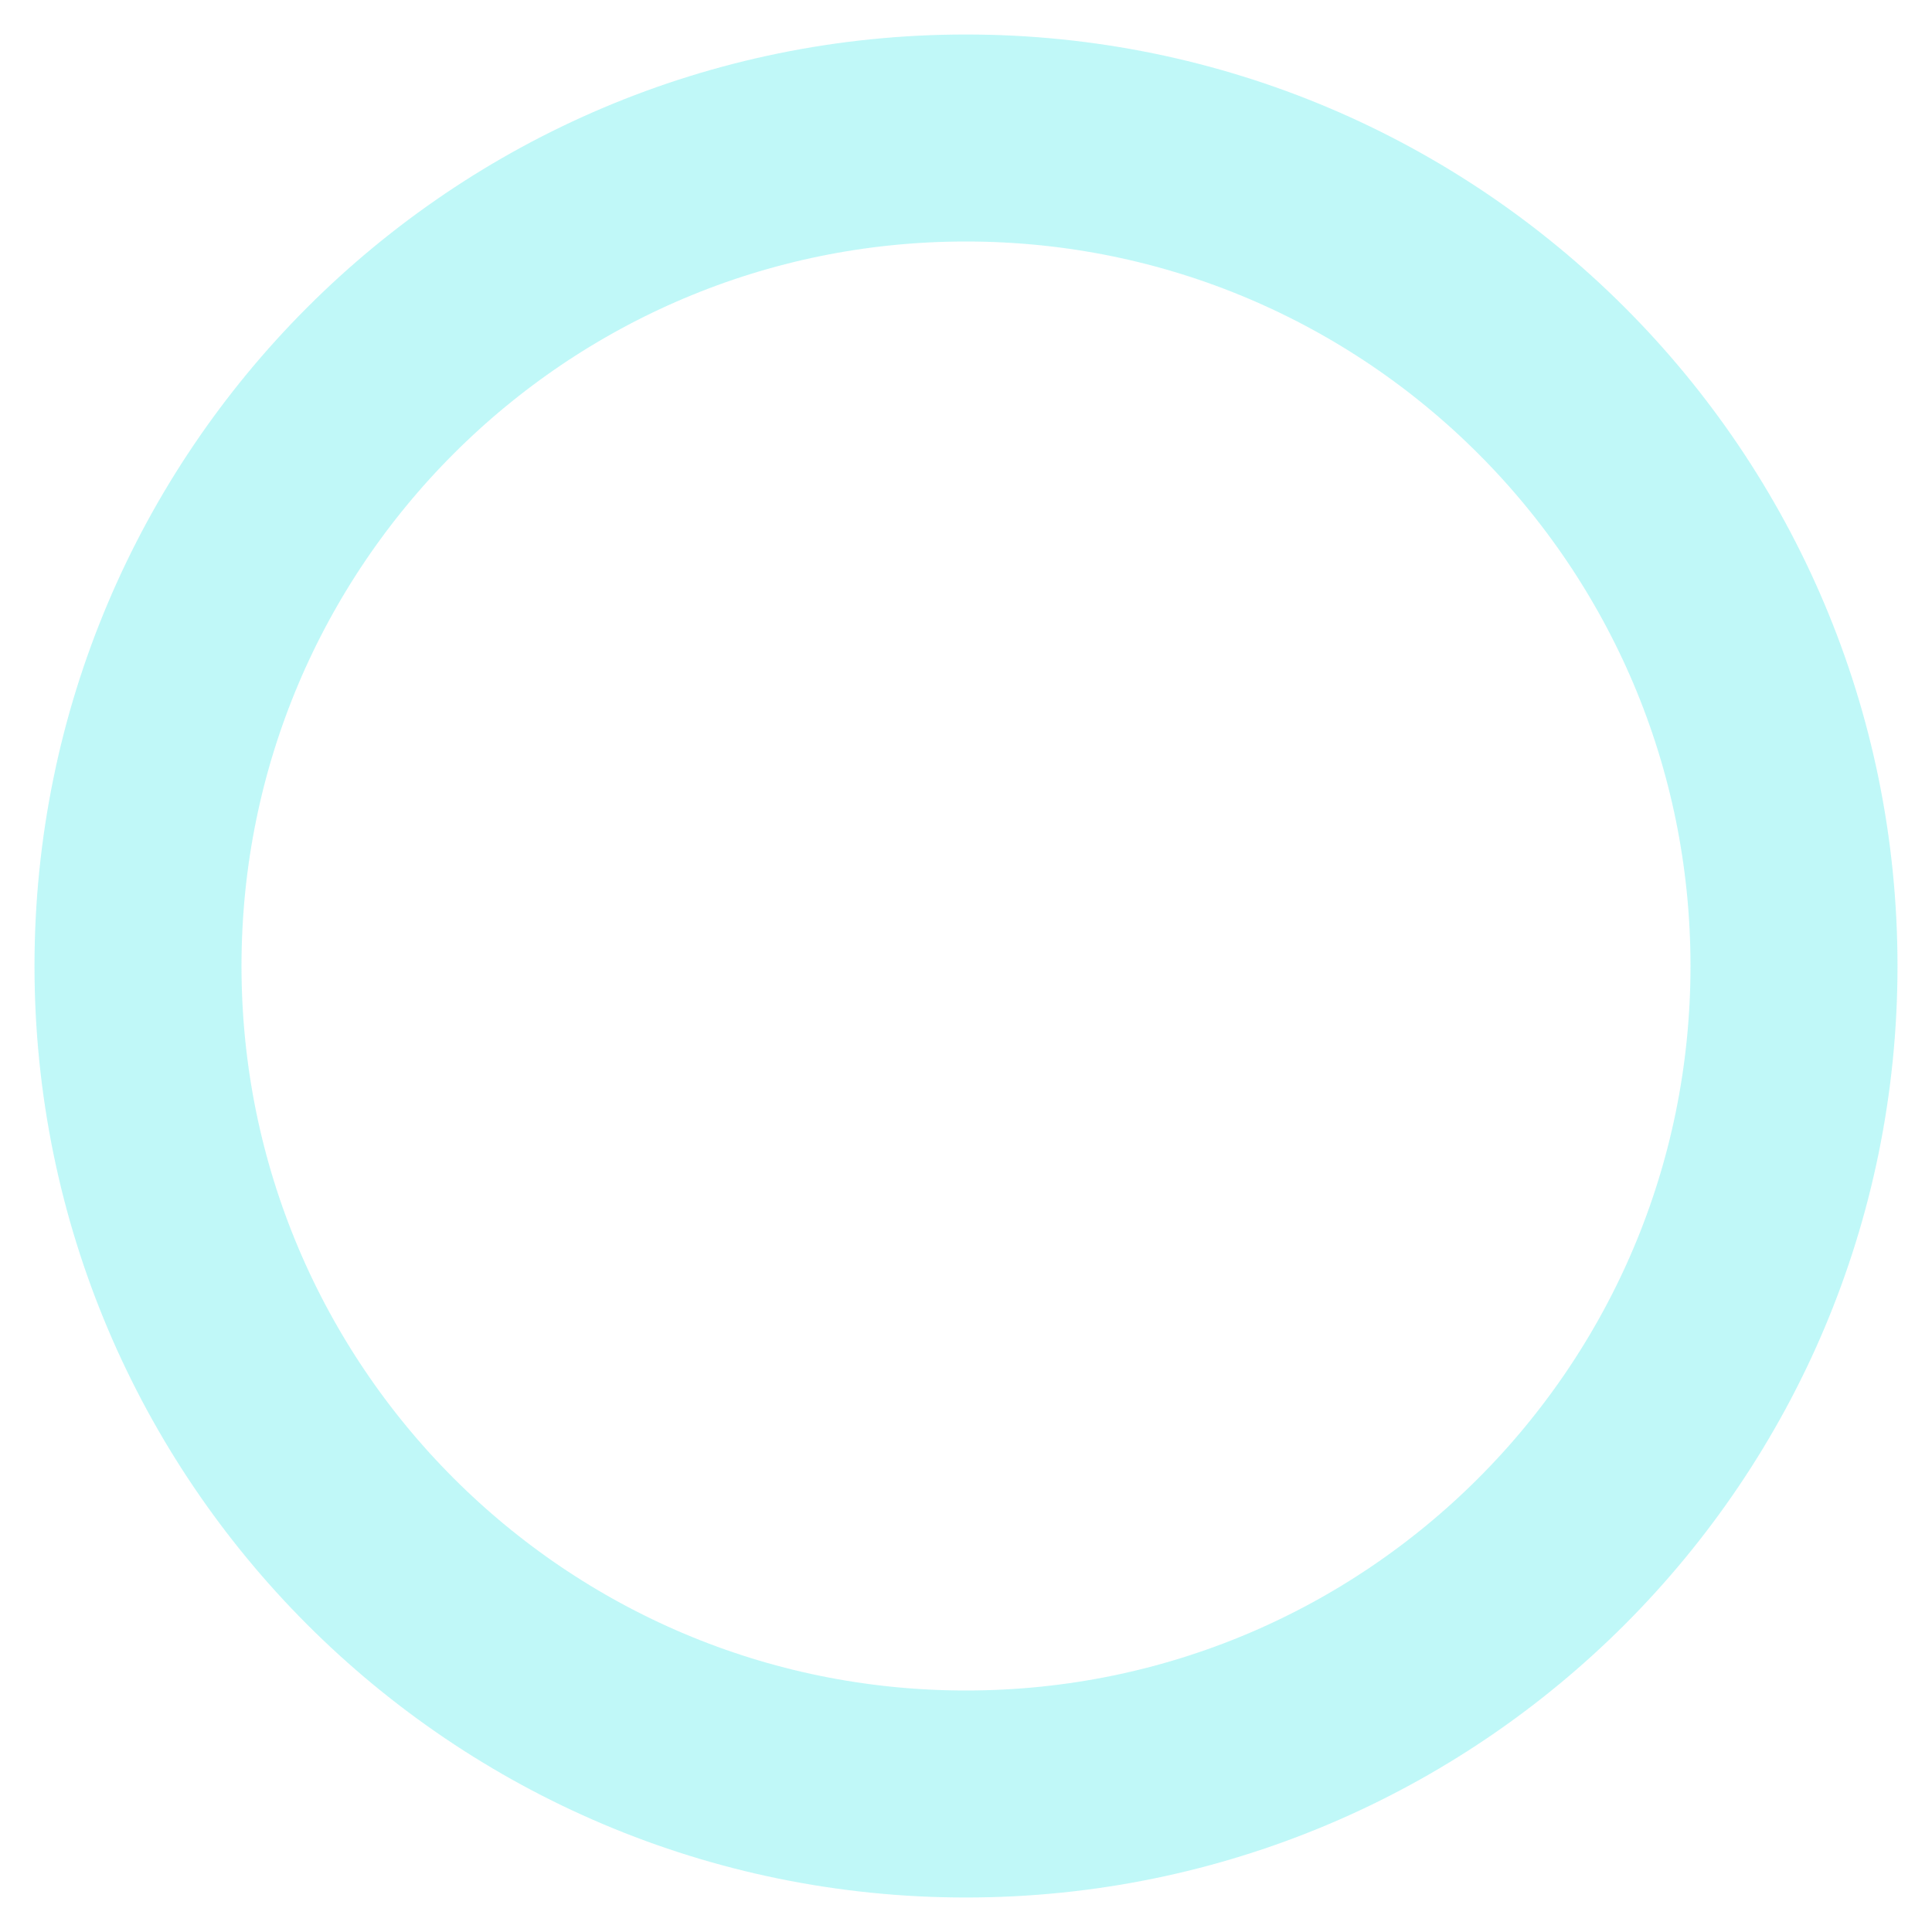
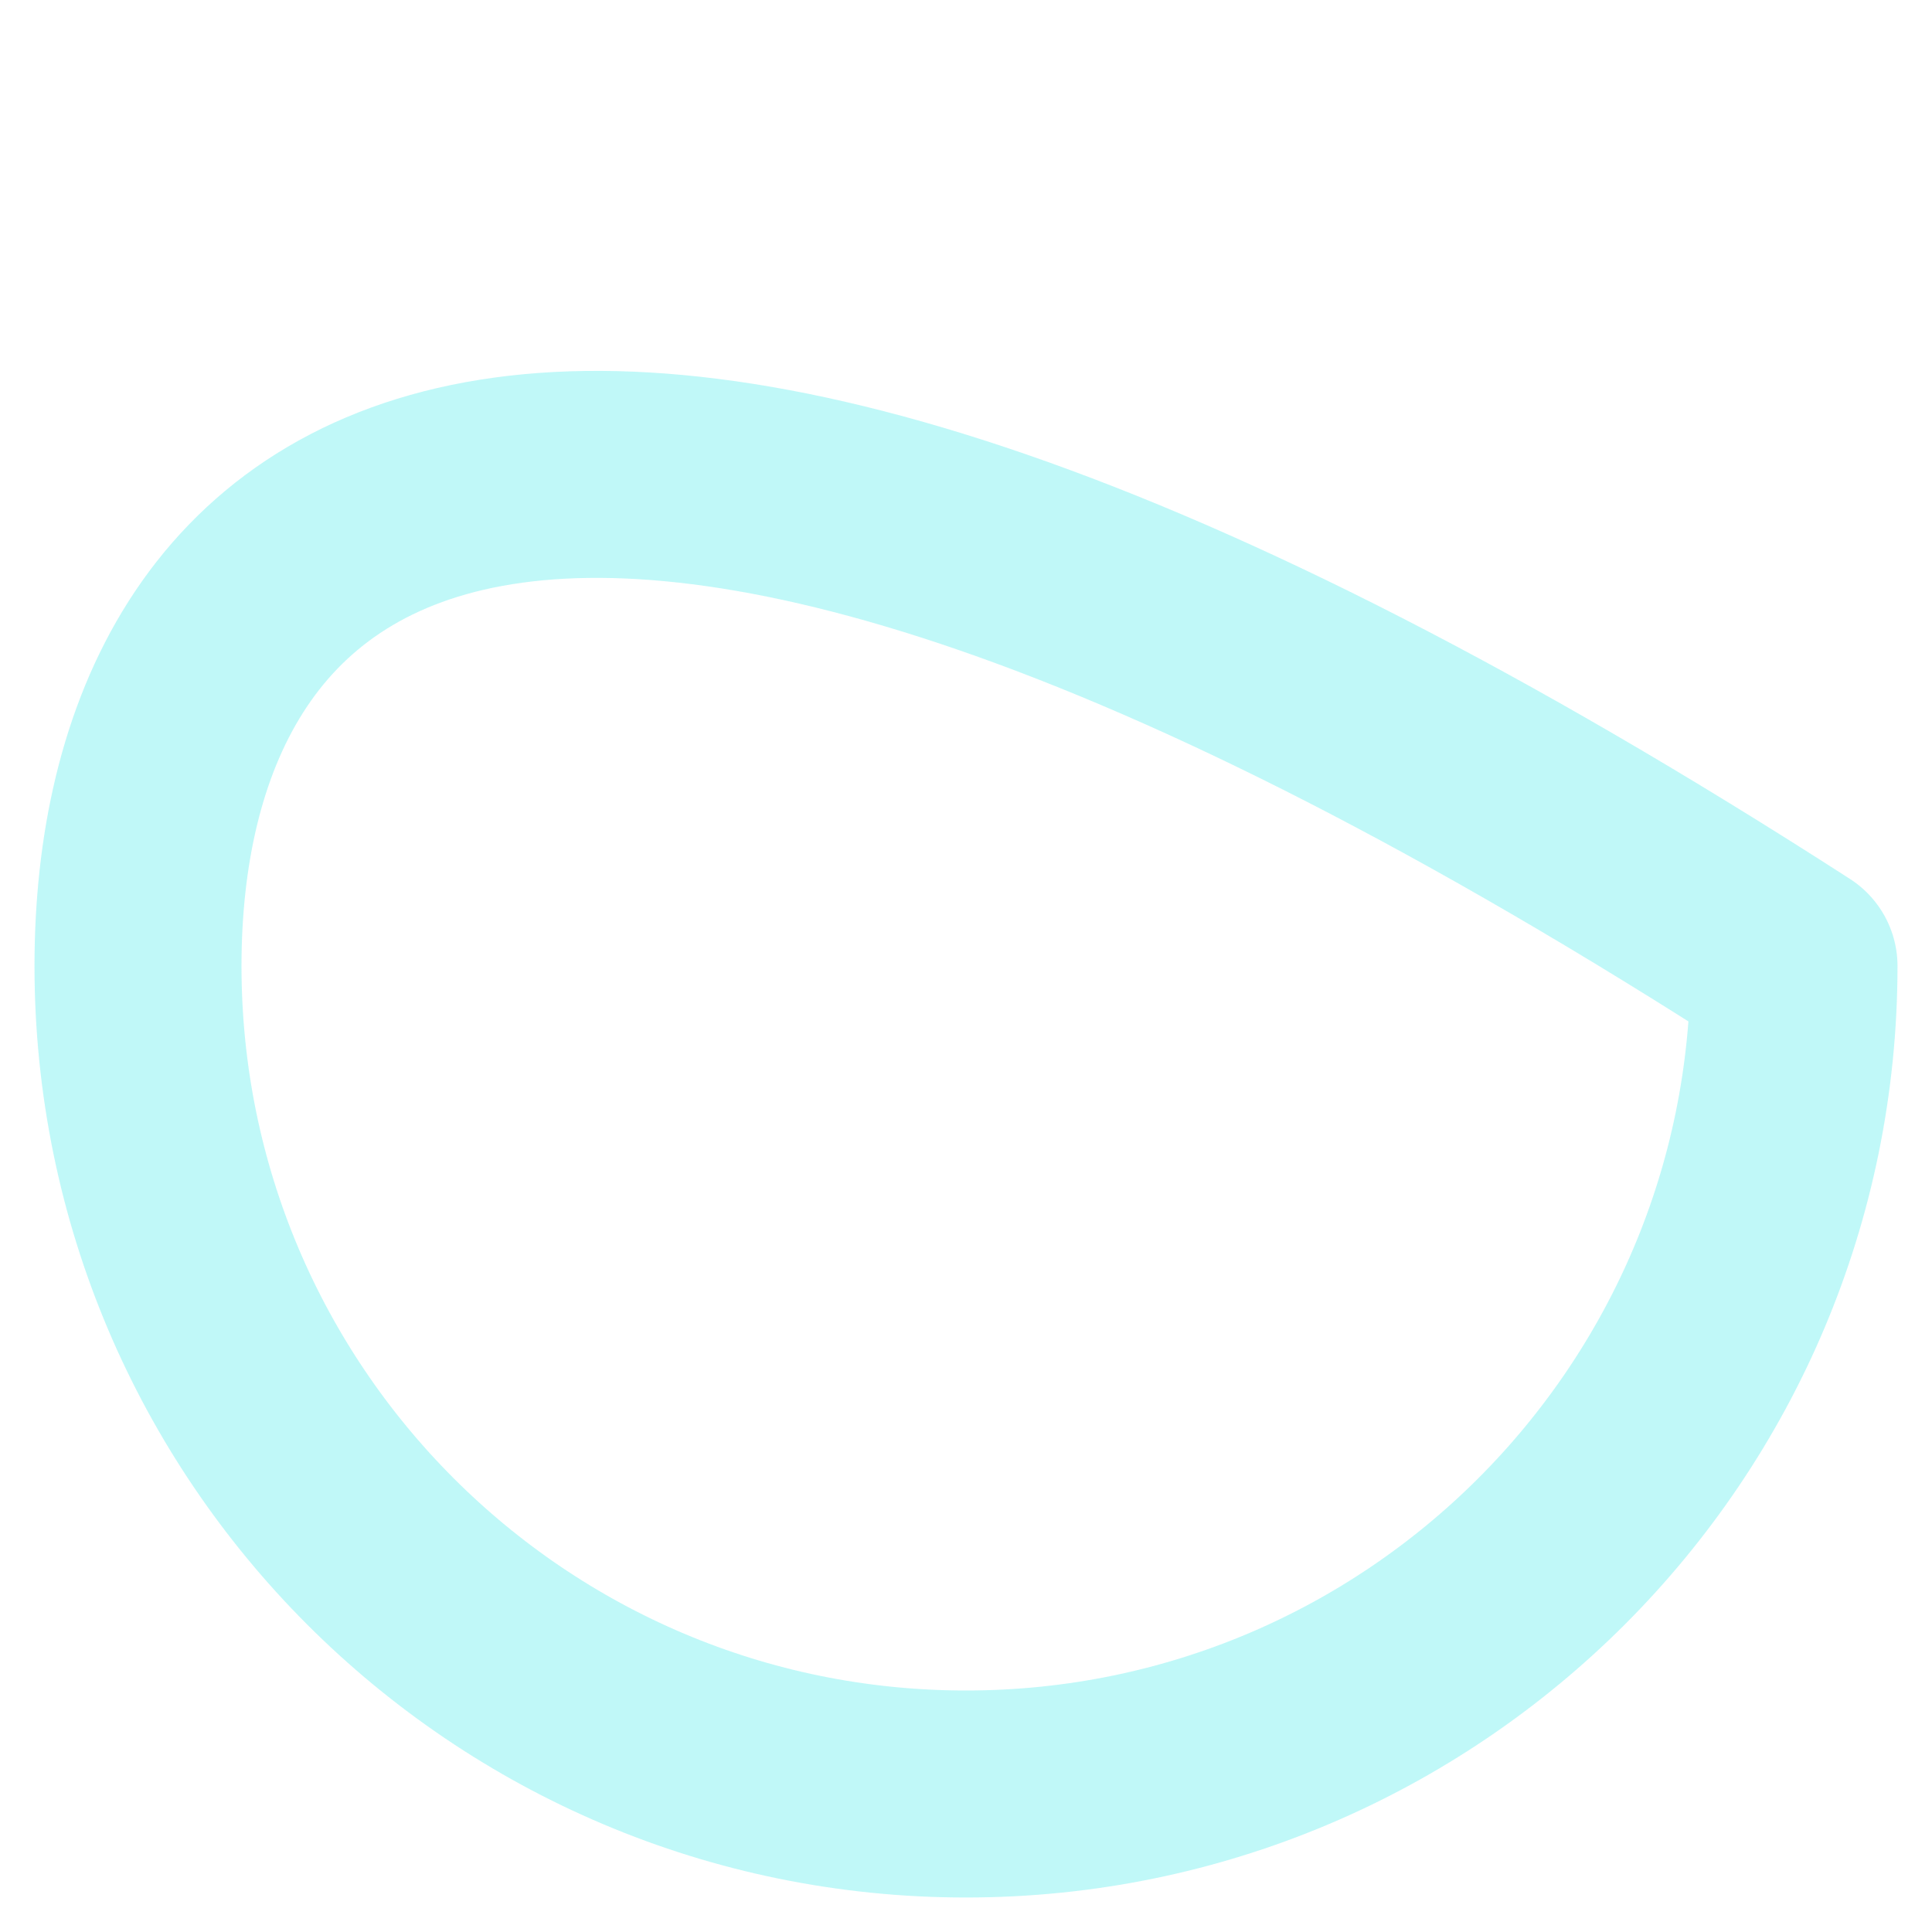
<svg xmlns="http://www.w3.org/2000/svg" width="28" height="28" viewBox="0 0 28 28" fill="none">
-   <path d="M13.999 26C20.627 26 26 20.627 26 14C26 7.373 20.627 2 13.999 2C7.372 2 2 7.373 2 14C2 20.627 7.372 26 13.999 26Z" stroke="#2EE7E7" stroke-opacity="0.3" stroke-width="3" stroke-linecap="round" stroke-linejoin="round" />
+   <path d="M13.999 26C20.627 26 26 20.627 26 14C7.372 2 2 7.373 2 14C2 20.627 7.372 26 13.999 26Z" stroke="#2EE7E7" stroke-opacity="0.3" stroke-width="3" stroke-linecap="round" stroke-linejoin="round" />
</svg>